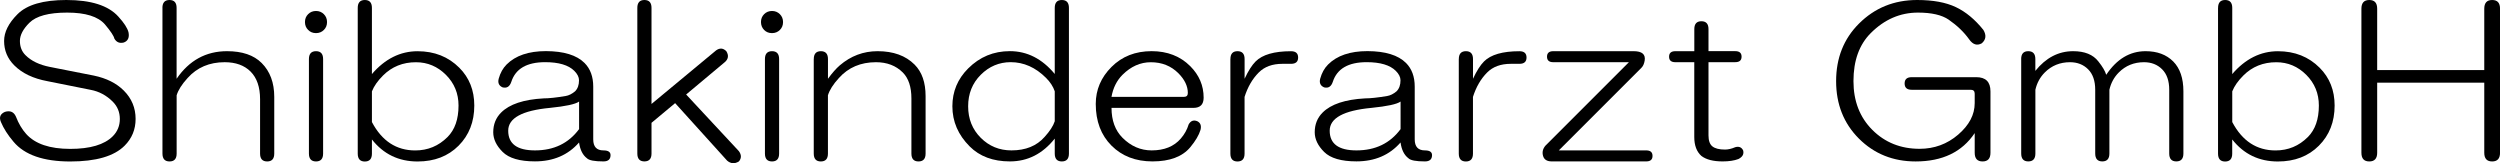
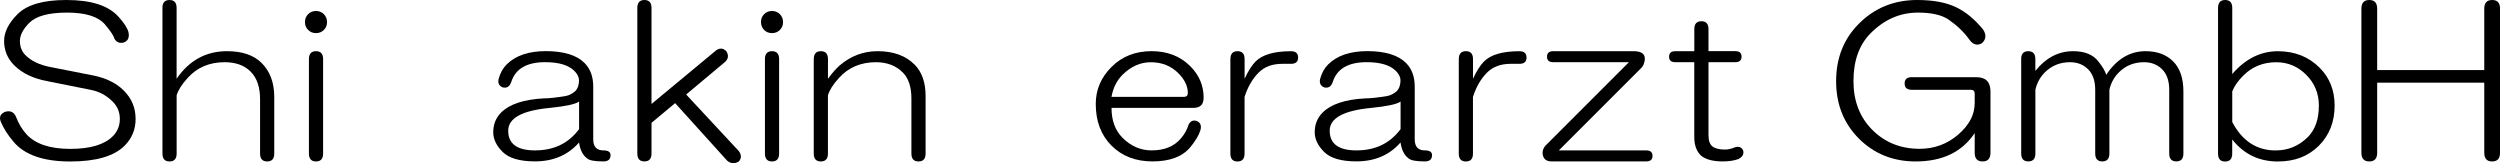
<svg xmlns="http://www.w3.org/2000/svg" version="1.1" x="0px" y="0px" viewBox="0 0 694.5 45.34" style="enable-background:new 0 0 694.5 45.34;" xml:space="preserve">
  <g id="Ebene_4">
    <g>
      <path d="M32.86,4.59c1.6,1.75,2.55,3.21,2.84,4.38c0.29,1.46-0.15,2.41-1.31,2.84c-1.17,0.29-2.04-0.07-2.62-1.09 c-0.15-0.73-1.02-2.04-2.62-3.94c-1.9-2.19-5.4-3.28-10.5-3.28c-5.11,0-8.61,0.95-10.5,2.84c-1.75,1.75-2.62,3.43-2.62,5.03 c0,1.61,0.51,2.92,1.53,3.94c1.6,1.61,3.86,2.7,6.78,3.28L26.08,21c3.5,0.73,6.27,2.12,8.31,4.16c2.19,2.19,3.28,4.81,3.28,7.88 c0,2.92-1.02,5.4-3.06,7.44c-2.92,2.92-7.95,4.38-15.09,4.38c-7.44,0-12.69-1.83-15.75-5.47c-1.61-1.89-2.77-3.72-3.5-5.47 c-0.58-1.31-0.22-2.26,1.09-2.84c1.46-0.44,2.48,0,3.06,1.31c0.73,1.9,1.67,3.5,2.84,4.81c2.48,2.77,6.56,4.16,12.25,4.16 c5.54,0,9.48-1.17,11.81-3.5c1.31-1.31,1.97-2.92,1.97-4.81c0-1.89-0.66-3.5-1.97-4.81c-1.75-1.75-3.79-2.84-6.12-3.28 l-12.03-2.41c-3.94-0.73-7-2.19-9.19-4.38c-1.9-1.89-2.84-4.16-2.84-6.78c0-2.48,1.24-4.96,3.72-7.44C7.49,1.31,12.01,0,18.43,0 C25.28,0,30.09,1.53,32.86,4.59z" />
      <path d="M45.12,2.19c0-1.46,0.66-2.19,1.97-2.19s1.97,0.73,1.97,2.19v19.69c3.5-5.1,8.17-7.66,14-7.66c4.23,0,7.44,1.09,9.63,3.28 c2.33,2.33,3.5,5.47,3.5,9.41v15.75c0,1.46-0.66,2.19-1.97,2.19s-1.97-0.73-1.97-2.19V27.56c0-3.35-0.88-5.91-2.62-7.66 s-4.16-2.62-7.22-2.62c-4.23,0-7.66,1.46-10.28,4.38c-1.61,1.75-2.62,3.36-3.06,4.81v16.19c0,1.46-0.66,2.19-1.97,2.19 s-1.97-0.73-1.97-2.19V2.19z" />
      <path d="M89.97,3.94c0.58,0.58,0.88,1.31,0.88,2.19s-0.29,1.61-0.88,2.19c-0.58,0.58-1.31,0.88-2.19,0.88S86.18,8.9,85.6,8.31 C85.01,7.73,84.72,7,84.72,6.12s0.29-1.6,0.88-2.19c0.58-0.58,1.31-0.88,2.19-0.88S89.39,3.36,89.97,3.94z M85.82,16.41 c0-1.46,0.66-2.19,1.97-2.19s1.97,0.73,1.97,2.19v26.25c0,1.46-0.66,2.19-1.97,2.19s-1.97-0.73-1.97-2.19V16.41z" />
-       <path d="M99.38,2.19c0-1.46,0.66-2.19,1.97-2.19s1.97,0.73,1.97,2.19v18.38c3.64-4.23,7.88-6.34,12.69-6.34 c4.67,0,8.53,1.53,11.59,4.59c2.77,2.77,4.16,6.27,4.16,10.5c0,4.52-1.46,8.24-4.37,11.16c-2.92,2.92-6.71,4.38-11.38,4.38 c-5.25,0-9.48-2.04-12.69-6.12v3.94c0,1.46-0.66,2.19-1.97,2.19s-1.97-0.73-1.97-2.19V2.19z M106.38,21 c-1.46,1.46-2.48,2.92-3.06,4.38v8.53c2.77,5.25,6.78,7.88,12.03,7.88c3.5,0,6.49-1.24,8.97-3.72c2.04-2.04,3.06-4.96,3.06-8.75 c0-3.35-1.17-6.2-3.5-8.53c-2.33-2.33-5.11-3.5-8.31-3.5C111.93,17.28,108.86,18.52,106.38,21z" />
      <path d="M162.39,17.5c1.6,1.61,2.41,3.79,2.41,6.56v14.66c0,2.04,0.95,3.06,2.84,3.06c1.31,0,1.97,0.44,1.97,1.31 c0,1.17-0.66,1.75-1.97,1.75c-2.48,0-4.01-0.29-4.59-0.88c-1.17-0.88-1.9-2.33-2.19-4.38c-3.06,3.5-7.15,5.25-12.25,5.25 c-4.23,0-7.22-0.88-8.97-2.62s-2.62-3.57-2.62-5.47c0-2.19,0.73-4.01,2.19-5.47c2.33-2.33,6.27-3.64,11.81-3.94 c1.46,0,3.5-0.22,6.12-0.66c0.88-0.14,1.75-0.58,2.62-1.31c0.73-0.73,1.09-1.75,1.09-3.06c0-0.88-0.44-1.75-1.31-2.62 c-1.61-1.6-4.3-2.41-8.09-2.41c-5.11,0-8.24,1.83-9.41,5.47c-0.44,1.31-1.24,1.83-2.41,1.53c-1.02-0.44-1.39-1.24-1.09-2.41 c0.44-1.6,1.17-2.92,2.19-3.94c2.48-2.48,6.12-3.72,10.94-3.72C156.63,14.22,160.2,15.31,162.39,17.5z M160.86,28.22 c-1.02,0.73-3.72,1.31-8.09,1.75c-7.73,0.73-11.59,2.84-11.59,6.34c0,3.65,2.48,5.47,7.44,5.47c5.25,0,9.33-1.97,12.25-5.91V28.22 z" />
      <path d="M177.05,2.19c0-1.46,0.66-2.19,1.97-2.19s1.97,0.73,1.97,2.19v26.69L198.93,14c1.02-0.73,1.97-0.66,2.84,0.22 c0.73,1.17,0.58,2.19-0.44,3.06l-10.72,8.97L205.27,42c0.73,1.02,0.73,1.97,0,2.84c-1.17,0.73-2.26,0.66-3.28-0.22l-14.44-15.97 l-6.56,5.47v8.53c0,1.46-0.66,2.19-1.97,2.19s-1.97-0.73-1.97-2.19V2.19z" />
      <path d="M216.65,3.94c0.58,0.58,0.88,1.31,0.88,2.19s-0.29,1.61-0.88,2.19c-0.58,0.58-1.31,0.88-2.19,0.88s-1.61-0.29-2.19-0.88 C211.7,7.73,211.4,7,211.4,6.12s0.29-1.6,0.88-2.19c0.58-0.58,1.31-0.88,2.19-0.88S216.07,3.36,216.65,3.94z M212.5,16.41 c0-1.46,0.66-2.19,1.97-2.19s1.97,0.73,1.97,2.19v26.25c0,1.46-0.66,2.19-1.97,2.19s-1.97-0.73-1.97-2.19V16.41z" />
      <path d="M226.07,16.41c0-1.46,0.66-2.19,1.97-2.19s1.97,0.73,1.97,2.19v5.47c1.17-1.6,2.26-2.84,3.28-3.72 c3.06-2.62,6.56-3.94,10.5-3.94c4.38,0,7.8,1.24,10.28,3.72c2.04,2.04,3.06,4.96,3.06,8.75v15.97c0,1.46-0.66,2.19-1.97,2.19 c-1.31,0-1.97-0.73-1.97-2.19V27.34c0-3.21-0.8-5.61-2.41-7.22c-1.9-1.89-4.38-2.84-7.44-2.84c-4.23,0-7.66,1.46-10.28,4.38 c-1.61,1.75-2.62,3.36-3.06,4.81v16.19c0,1.46-0.66,2.19-1.97,2.19s-1.97-0.73-1.97-2.19V16.41z" />
-       <path d="M293.01,2.19c0-1.46,0.66-2.19,1.97-2.19s1.97,0.73,1.97,2.19v40.47c0,1.46-0.66,2.19-1.97,2.19s-1.97-0.73-1.97-2.19 V38.5c-3.36,4.23-7.51,6.34-12.47,6.34c-4.67,0-8.39-1.39-11.16-4.16c-3.21-3.21-4.81-6.92-4.81-11.16c0-4.08,1.46-7.58,4.38-10.5 c3.21-3.21,7.07-4.81,11.59-4.81c4.81,0,8.97,2.12,12.47,6.34V2.19z M272.45,20.78c-2.33,2.33-3.5,5.25-3.5,8.75 s1.17,6.42,3.5,8.75c2.33,2.33,5.17,3.5,8.53,3.5c3.94,0,7-1.24,9.19-3.72c1.46-1.6,2.41-3.06,2.84-4.38v-8.31 c-0.44-1.31-1.24-2.55-2.41-3.72c-2.92-2.92-6.2-4.38-9.84-4.38C277.55,17.28,274.78,18.45,272.45,20.78z" />
      <path d="M330.65,18.38c2.48,2.48,3.72,5.4,3.72,8.75c0,1.9-0.95,2.84-2.84,2.84h-22.75c0,3.5,1.02,6.27,3.06,8.31 c2.33,2.33,5.03,3.5,8.09,3.5c3.5,0,6.2-1.09,8.09-3.28c1.02-1.17,1.75-2.48,2.19-3.94c0.58-1.02,1.38-1.31,2.41-0.88 c0.88,0.44,1.17,1.24,0.88,2.41c-0.44,1.46-1.39,3.06-2.84,4.81c-2.19,2.62-5.69,3.94-10.5,3.94c-4.67,0-8.46-1.46-11.38-4.38 c-2.92-2.92-4.38-6.78-4.38-11.59c0-3.94,1.46-7.36,4.38-10.28c2.92-2.92,6.63-4.38,11.16-4.38 C324.3,14.22,327.87,15.61,330.65,18.38z M308.77,26.91h20.12c0.73,0,1.09-0.36,1.09-1.09c0-1.89-0.88-3.72-2.62-5.47 c-2.04-2.04-4.59-3.06-7.66-3.06c-2.92,0-5.54,1.17-7.88,3.5C310.23,22.39,309.21,24.43,308.77,26.91z" />
      <path d="M341.81,16.41c0-1.46,0.66-2.19,1.97-2.19s1.97,0.73,1.97,2.19v5.47c1.02-2.19,2.04-3.79,3.06-4.81 c1.89-1.89,5.17-2.84,9.84-2.84c1.31,0,1.97,0.58,1.97,1.75c0,1.17-0.66,1.75-1.97,1.75h-2.41c-2.77,0-4.96,0.8-6.56,2.41 c-1.75,1.75-3.06,4.01-3.94,6.78v15.75c0,1.46-0.66,2.19-1.97,2.19s-1.97-0.73-1.97-2.19V16.41z" />
      <path d="M390.6,17.5c1.6,1.61,2.41,3.79,2.41,6.56v14.66c0,2.04,0.95,3.06,2.84,3.06c1.31,0,1.97,0.44,1.97,1.31 c0,1.17-0.66,1.75-1.97,1.75c-2.48,0-4.01-0.29-4.59-0.88c-1.17-0.88-1.9-2.33-2.19-4.38c-3.06,3.5-7.15,5.25-12.25,5.25 c-4.23,0-7.22-0.88-8.97-2.62s-2.62-3.57-2.62-5.47c0-2.19,0.73-4.01,2.19-5.47c2.33-2.33,6.27-3.64,11.81-3.94 c1.46,0,3.5-0.22,6.12-0.66c0.88-0.14,1.75-0.58,2.62-1.31c0.73-0.73,1.09-1.75,1.09-3.06c0-0.88-0.44-1.75-1.31-2.62 c-1.61-1.6-4.3-2.41-8.09-2.41c-5.11,0-8.24,1.83-9.41,5.47c-0.44,1.31-1.24,1.83-2.41,1.53c-1.02-0.44-1.39-1.24-1.09-2.41 c0.44-1.6,1.17-2.92,2.19-3.94c2.48-2.48,6.12-3.72,10.94-3.72C384.83,14.22,388.41,15.31,390.6,17.5z M389.07,28.22 c-1.02,0.73-3.72,1.31-8.09,1.75c-7.73,0.73-11.59,2.84-11.59,6.34c0,3.65,2.48,5.47,7.44,5.47c5.25,0,9.33-1.97,12.25-5.91V28.22 z" />
      <path d="M405.26,16.41c0-1.46,0.66-2.19,1.97-2.19s1.97,0.73,1.97,2.19v5.47c1.02-2.19,2.04-3.79,3.06-4.81 c1.89-1.89,5.17-2.84,9.84-2.84c1.31,0,1.97,0.58,1.97,1.75c0,1.17-0.66,1.75-1.97,1.75h-2.41c-2.77,0-4.96,0.8-6.56,2.41 c-1.75,1.75-3.06,4.01-3.94,6.78v15.75c0,1.46-0.66,2.19-1.97,2.19s-1.97-0.73-1.97-2.19V16.41z" />
      <path d="M453.83,14.22c2.33,0,3.35,0.88,3.06,2.62c-0.15,0.88-0.44,1.53-0.88,1.97l-22.97,22.97h24.28c1.17,0,1.75,0.51,1.75,1.53 s-0.58,1.53-1.75,1.53h-26.25c-1.31,0-2.12-0.51-2.41-1.53c-0.29-1.02-0.08-1.97,0.66-2.84l23.19-23.19h-21 c-1.17,0-1.75-0.51-1.75-1.53c0-1.02,0.58-1.53,1.75-1.53H453.83z" />
      <path d="M470.68,14.22V8.09c0-1.46,0.66-2.19,1.97-2.19s1.97,0.73,1.97,2.19v6.12h7.44c1.17,0,1.75,0.51,1.75,1.53 c0,1.02-0.58,1.53-1.75,1.53h-7.44v20.34c0,1.46,0.36,2.48,1.09,3.06c0.73,0.58,1.89,0.88,3.5,0.88c0.88,0,1.82-0.22,2.84-0.66 c1.02-0.29,1.75,0,2.19,0.88c0.29,1.02-0.15,1.82-1.31,2.41c-1.17,0.44-2.62,0.66-4.38,0.66c-2.62,0-4.59-0.51-5.91-1.53 c-1.31-1.17-1.97-2.92-1.97-5.25V17.28h-5.25c-1.17,0-1.75-0.51-1.75-1.53c0-1.02,0.58-1.53,1.75-1.53H470.68z" />
      <path d="M543.32,1.97c2.77,1.31,5.32,3.43,7.66,6.34c0.88,1.46,0.73,2.7-0.44,3.72c-1.31,0.73-2.48,0.37-3.5-1.09 c-1.46-2.04-3.36-3.86-5.69-5.47c-1.9-1.31-4.74-1.97-8.53-1.97c-4.96,0-9.33,1.9-13.12,5.69c-3.21,3.21-4.81,7.66-4.81,13.34 c0,5.54,1.75,10.06,5.25,13.56s7.88,5.25,13.12,5.25c4.08,0,7.66-1.31,10.72-3.94s4.59-5.54,4.59-8.75v-2.62 c0-0.73-0.37-1.09-1.09-1.09h-16.41c-1.31,0-1.97-0.58-1.97-1.75c0-1.17,0.66-1.75,1.97-1.75h17.94c2.62,0,3.94,1.31,3.94,3.94 v17.06c0,1.6-0.73,2.41-2.19,2.41c-1.46,0-2.19-0.8-2.19-2.41v-5.47c-3.5,5.25-8.97,7.88-16.41,7.88 c-6.27,0-11.52-2.12-15.75-6.34c-4.23-4.23-6.34-9.55-6.34-15.97c0-6.42,2.11-11.74,6.34-15.97C520.79,2.19,526.18,0,532.6,0 C536.98,0,540.55,0.66,543.32,1.97z" />
      <path d="M561.48,16.41c0-1.46,0.66-2.19,1.97-2.19s1.97,0.73,1.97,2.19v3.28c2.92-3.64,6.42-5.47,10.5-5.47 c3.21,0,5.54,0.95,7,2.84c1.17,1.46,1.89,2.7,2.19,3.72c2.92-4.38,6.56-6.56,10.94-6.56c3.21,0,5.76,0.95,7.66,2.84 c1.89,1.9,2.84,4.67,2.84,8.31v17.28c0,1.46-0.66,2.19-1.97,2.19s-1.97-0.73-1.97-2.19V24.94c0-2.48-0.66-4.38-1.97-5.69 s-2.99-1.97-5.03-1.97c-2.77,0-5.11,0.95-7,2.84c-1.31,1.31-2.19,2.92-2.62,4.81v17.72c0,1.46-0.66,2.19-1.97,2.19 s-1.97-0.73-1.97-2.19V24.94c0-2.48-0.66-4.38-1.97-5.69s-2.99-1.97-5.03-1.97c-2.77,0-5.11,0.95-7,2.84 c-1.31,1.31-2.19,2.92-2.62,4.81v17.72c0,1.46-0.66,2.19-1.97,2.19s-1.97-0.73-1.97-2.19V16.41z" />
      <path d="M616.18,2.19c0-1.46,0.66-2.19,1.97-2.19s1.97,0.73,1.97,2.19v18.38c3.64-4.23,7.88-6.34,12.69-6.34 c4.67,0,8.53,1.53,11.59,4.59c2.77,2.77,4.16,6.27,4.16,10.5c0,4.52-1.46,8.24-4.38,11.16c-2.92,2.92-6.71,4.38-11.38,4.38 c-5.25,0-9.48-2.04-12.69-6.12v3.94c0,1.46-0.66,2.19-1.97,2.19s-1.97-0.73-1.97-2.19V2.19z M623.18,21 c-1.46,1.46-2.48,2.92-3.06,4.38v8.53c2.77,5.25,6.78,7.88,12.03,7.88c3.5,0,6.49-1.24,8.97-3.72c2.04-2.04,3.06-4.96,3.06-8.75 c0-3.35-1.17-6.2-3.5-8.53c-2.33-2.33-5.11-3.5-8.31-3.5C628.72,17.28,625.65,18.52,623.18,21z" />
      <path d="M656,2.41c0-1.6,0.73-2.41,2.19-2.41c1.46,0,2.19,0.8,2.19,2.41v17.06h29.75V2.41c0-1.6,0.73-2.41,2.19-2.41 c1.46,0,2.19,0.8,2.19,2.41v40.03c0,1.6-0.73,2.41-2.19,2.41c-1.46,0-2.19-0.8-2.19-2.41V22.97h-29.75v19.47 c0,1.6-0.73,2.41-2.19,2.41c-1.46,0-2.19-0.8-2.19-2.41V2.41z" />
    </g>
  </g>
  <g id="Logo">
    <g id="Kittel"> </g>
  </g>
  <g id="Text"> </g>
</svg>